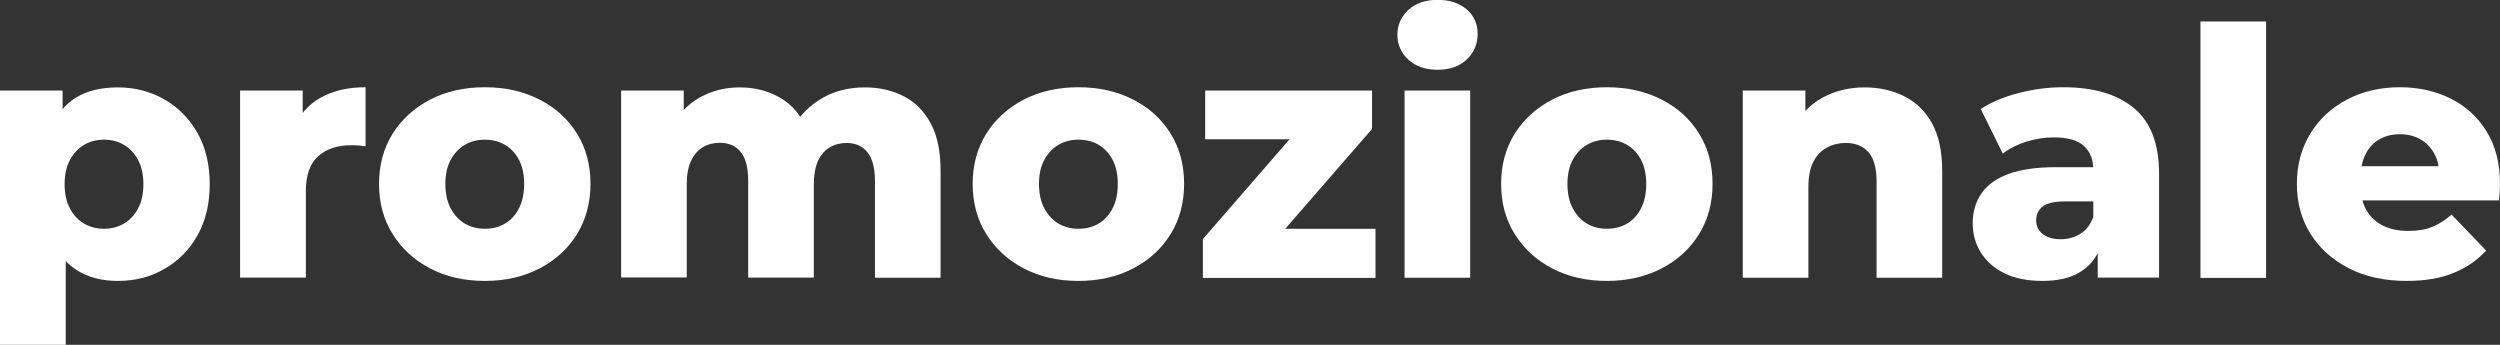
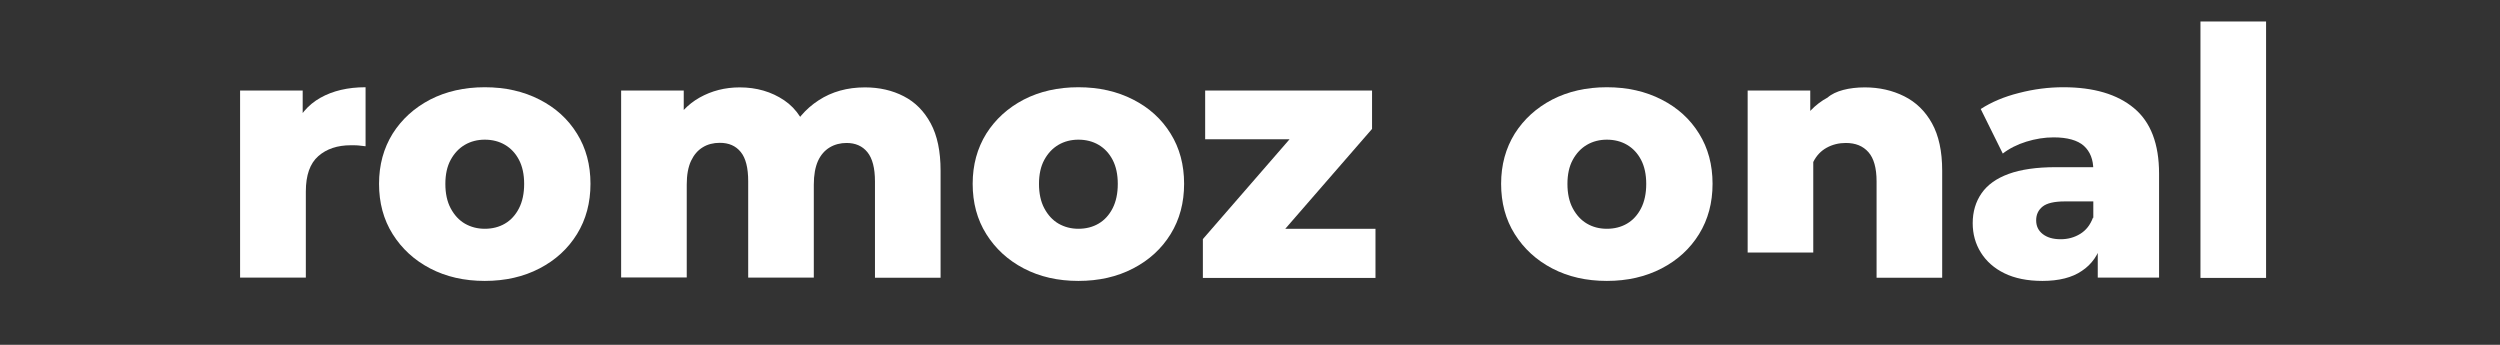
<svg xmlns="http://www.w3.org/2000/svg" version="1.1" id="Livello_1" x="0px" y="0px" viewBox="0 0 1745.2 240.7" style="enable-background:new 0 0 1745.2 240.7;" xml:space="preserve">
  <rect x="0" y="0" width="1745.2" height="240.7" fill="#333333" stroke="none" />
  <style type="text/css">
	.st0{fill:#FFFFFF;}
</style>
  <g>
-     <path class="st0" d="M0,240.7V63.2h43.7v22.2l-0.2,43.2l2.4,43.4v68.7H0z M82.3,196.1c-11.1,0-20.6-2.4-28.5-7.4   c-7.9-4.9-13.9-12.3-18-22.2c-4.1-9.9-6.2-22.6-6.2-38c0-15.6,1.9-28.3,5.8-38.2c3.9-9.9,9.7-17.2,17.5-22.1   c7.8-4.8,17.6-7.2,29.3-7.2c11.9,0,22.7,2.8,32.4,8.3s17.4,13.3,23.2,23.4c5.7,10.1,8.6,22,8.6,35.8c0,13.8-2.9,25.8-8.6,35.9   c-5.7,10.1-13.4,17.9-23.2,23.4C105,193.4,94.2,196.1,82.3,196.1z M72.6,159.7c5.1,0,9.8-1.2,13.9-3.6c4.1-2.4,7.4-5.9,9.9-10.6   c2.5-4.7,3.7-10.3,3.7-16.9c0-6.6-1.2-12.2-3.7-16.9c-2.5-4.7-5.8-8.2-9.9-10.6c-4.1-2.4-8.7-3.6-13.9-3.6c-5.1,0-9.8,1.2-13.9,3.6   c-4.1,2.4-7.4,6-9.9,10.6c-2.5,4.7-3.7,10.3-3.7,16.9c0,6.6,1.2,12.2,3.7,16.9c2.5,4.7,5.8,8.2,9.9,10.6   C62.8,158.5,67.5,159.7,72.6,159.7z" />
    <path class="st0" d="M167.6,193.9V63.2h43.7v38.1l-6.5-10.9c3.9-9.8,10.1-17.2,18.8-22.1c8.7-4.9,19.2-7.4,31.6-7.4v41.2   c-2.1-0.3-3.9-0.5-5.4-0.6c-1.5-0.1-3.2-0.1-4.9-0.1c-9.3,0-16.9,2.5-22.7,7.6c-5.8,5.1-8.7,13.3-8.7,24.7v60.1H167.6z" />
    <path class="st0" d="M338.4,196.1c-14.3,0-27-2.9-38.1-8.7c-11.1-5.8-19.8-13.8-26.2-24c-6.4-10.2-9.5-21.9-9.5-35.1   c0-13.2,3.2-24.8,9.5-35c6.4-10.1,15.1-18,26.2-23.8c11.1-5.7,23.8-8.6,38.1-8.6c14.3,0,27.1,2.9,38.2,8.6   c11.2,5.7,19.9,13.6,26.2,23.8c6.3,10.1,9.4,21.8,9.4,35c0,13.2-3.1,24.9-9.4,35.1c-6.3,10.2-15,18.2-26.2,24   C365.5,193.2,352.7,196.1,338.4,196.1z M338.4,159.7c5.3,0,10-1.2,14.1-3.6c4.1-2.4,7.4-6,9.8-10.7c2.4-4.7,3.6-10.4,3.6-17   c0-6.6-1.2-12.2-3.6-16.8c-2.4-4.6-5.7-8.1-9.8-10.5c-4.1-2.4-8.8-3.6-14.1-3.6c-5.1,0-9.8,1.2-13.9,3.6c-4.1,2.4-7.4,5.9-9.9,10.5   c-2.5,4.6-3.7,10.2-3.7,16.8c0,6.6,1.2,12.3,3.7,17c2.5,4.7,5.8,8.3,9.9,10.7C328.7,158.5,333.3,159.7,338.4,159.7z" />
    <path class="st0" d="M603.8,61c10.1,0,19.2,2.1,27.1,6.2c8,4.1,14.2,10.4,18.8,18.9c4.6,8.5,6.9,19.5,6.9,33v74.8h-45.8v-67.3   c0-9.3-1.8-16.1-5.3-20.4c-3.5-4.3-8.4-6.4-14.5-6.4c-4.3,0-8.3,1-11.8,3.1c-3.5,2.1-6.3,5.3-8.2,9.5c-1.9,4.3-2.9,9.8-2.9,16.5   v64.9h-45.8v-67.3c0-9.3-1.7-16.1-5.2-20.4c-3.5-4.3-8.3-6.4-14.6-6.4c-4.5,0-8.5,1-11.9,3.1c-3.5,2.1-6.2,5.3-8.2,9.5   c-2,4.3-3,9.8-3,16.5v64.9h-45.8V63.2h43.7v36.4l-8.7-10.4c4.8-9.3,11.4-16.4,19.8-21.1c8.4-4.7,17.7-7.1,28-7.1   c11.7,0,22.1,3,31,9c8.9,6,14.9,15.4,18,28.1l-15-3.1c4.7-10.6,11.7-18.9,21.1-25C580.7,64,591.5,61,603.8,61z" />
    <path class="st0" d="M752.8,196.1c-14.3,0-27-2.9-38.1-8.7c-11.1-5.8-19.8-13.8-26.2-24c-6.4-10.2-9.5-21.9-9.5-35.1   c0-13.2,3.2-24.8,9.5-35c6.4-10.1,15.1-18,26.2-23.8c11.1-5.7,23.8-8.6,38.1-8.6c14.3,0,27.1,2.9,38.2,8.6   c11.2,5.7,19.9,13.6,26.2,23.8c6.3,10.1,9.4,21.8,9.4,35c0,13.2-3.1,24.9-9.4,35.1c-6.3,10.2-15,18.2-26.2,24   C779.9,193.2,767.1,196.1,752.8,196.1z M752.8,159.7c5.3,0,10-1.2,14.1-3.6c4.1-2.4,7.4-6,9.8-10.7c2.4-4.7,3.6-10.4,3.6-17   c0-6.6-1.2-12.2-3.6-16.8c-2.4-4.6-5.7-8.1-9.8-10.5c-4.1-2.4-8.8-3.6-14.1-3.6c-5.1,0-9.8,1.2-13.9,3.6c-4.1,2.4-7.4,5.9-9.9,10.5   c-2.5,4.6-3.7,10.2-3.7,16.8c0,6.6,1.2,12.3,3.7,17c2.5,4.7,5.8,8.3,9.9,10.7C743.1,158.5,747.7,159.7,752.8,159.7z" />
    <path class="st0" d="M839.7,193.9v-27L913,82.5l7.7,14.7h-79.4v-34h116.5V90l-73.6,84.7l-7.7-15h83.7v34.3H839.7z" />
-     <path class="st0" d="M1003.5,48.7c-8.4,0-15.1-2.3-20.3-7c-5.1-4.7-7.7-10.5-7.7-17.4c0-6.9,2.6-12.7,7.7-17.4   c5.1-4.7,11.9-7,20.3-7c8.4,0,15.1,2.2,20.3,6.6c5.1,4.4,7.7,10.1,7.7,17c0,7.2-2.5,13.2-7.6,18C1018.8,46.4,1012,48.7,1003.5,48.7   z M980.5,193.9V63.2h45.8v130.7H980.5z" />
    <path class="st0" d="M1121.7,196.1c-14.3,0-27-2.9-38.1-8.7c-11.1-5.8-19.8-13.8-26.2-24c-6.4-10.2-9.5-21.9-9.5-35.1   c0-13.2,3.2-24.8,9.5-35c6.4-10.1,15.1-18,26.2-23.8c11.1-5.7,23.8-8.6,38.1-8.6c14.3,0,27.1,2.9,38.2,8.6   c11.2,5.7,19.9,13.6,26.2,23.8c6.3,10.1,9.4,21.8,9.4,35c0,13.2-3.1,24.9-9.4,35.1c-6.3,10.2-15,18.2-26.2,24   C1148.7,193.2,1136,196.1,1121.7,196.1z M1121.7,159.7c5.3,0,10-1.2,14.1-3.6c4.1-2.4,7.4-6,9.8-10.7c2.4-4.7,3.6-10.4,3.6-17   c0-6.6-1.2-12.2-3.6-16.8c-2.4-4.6-5.7-8.1-9.8-10.5c-4.1-2.4-8.8-3.6-14.1-3.6c-5.1,0-9.8,1.2-13.9,3.6c-4.1,2.4-7.4,5.9-9.9,10.5   c-2.5,4.6-3.7,10.2-3.7,16.8c0,6.6,1.2,12.3,3.7,17c2.5,4.7,5.8,8.3,9.9,10.7C1111.9,158.5,1116.5,159.7,1121.7,159.7z" />
-     <path class="st0" d="M1301.8,61c10.1,0,19.3,2.1,27.5,6.2c8.2,4.1,14.7,10.4,19.4,18.9c4.7,8.5,7.1,19.5,7.1,33v74.8H1310v-67.3   c0-9.3-1.9-16.1-5.7-20.4c-3.8-4.3-9-6.4-15.8-6.4c-4.8,0-9.3,1.1-13.3,3.3c-4,2.2-7.2,5.5-9.4,10c-2.3,4.5-3.4,10.4-3.4,17.6v63.2   h-45.8V63.2h43.7v37.1l-8.4-10.9c5-9.5,11.8-16.6,20.5-21.3C1281.1,63.4,1290.9,61,1301.8,61z" />
+     <path class="st0" d="M1301.8,61c10.1,0,19.3,2.1,27.5,6.2c8.2,4.1,14.7,10.4,19.4,18.9c4.7,8.5,7.1,19.5,7.1,33v74.8H1310v-67.3   c0-9.3-1.9-16.1-5.7-20.4c-3.8-4.3-9-6.4-15.8-6.4c-4.8,0-9.3,1.1-13.3,3.3c-4,2.2-7.2,5.5-9.4,10v63.2   h-45.8V63.2h43.7v37.1l-8.4-10.9c5-9.5,11.8-16.6,20.5-21.3C1281.1,63.4,1290.9,61,1301.8,61z" />
    <path class="st0" d="M1425.8,196.1c-10.5,0-19.3-1.8-26.5-5.3c-7.2-3.5-12.7-8.4-16.5-14.5c-3.8-6.1-5.7-12.9-5.7-20.5   c0-8,2.1-15,6.2-20.9c4.1-5.9,10.4-10.4,18.9-13.5c8.5-3.1,19.5-4.7,33-4.7h30.9v23.9h-24.6c-7.4,0-12.6,1.2-15.6,3.6   c-3,2.4-4.5,5.6-4.5,9.6c0,4,1.5,7.2,4.6,9.6c3.1,2.4,7.2,3.6,12.5,3.6c5,0,9.5-1.2,13.6-3.7c4.1-2.5,7.1-6.3,9-11.5l6.3,16.9   c-2.4,9-7.1,15.8-14.1,20.4C1446.5,193.8,1437.2,196.1,1425.8,196.1z M1464.4,193.9v-24.4l-3.1-6v-44.9c0-7.2-2.2-12.8-6.6-16.8   c-4.4-3.9-11.5-5.9-21.1-5.9c-6.3,0-12.6,1-19.1,3c-6.4,2-11.9,4.8-16.4,8.3l-15.4-31.1c7.4-4.8,16.3-8.6,26.7-11.2   c10.4-2.7,20.7-4,31-4c21.2,0,37.7,4.9,49.3,14.6c11.7,9.7,17.5,25,17.5,45.7v72.6H1464.4z" />
    <path class="st0" d="M1536.1,193.9V15h45.8v179H1536.1z" />
-     <path class="st0" d="M1680.1,196.1c-15.4,0-28.9-2.9-40.4-8.8c-11.5-5.9-20.4-13.9-26.8-24.1c-6.4-10.2-9.5-21.8-9.5-34.9   s3.1-24.6,9.3-34.9c6.2-10.2,14.8-18.2,25.7-23.9c10.9-5.7,23.2-8.6,36.9-8.6c12.9,0,24.6,2.6,35.2,7.8c10.6,5.2,19.1,12.9,25.3,23   c6.3,10.1,9.4,22.4,9.4,36.9c0,1.6-0.1,3.5-0.2,5.5c-0.2,2.1-0.3,4-0.5,5.8H1641V116h79.1l-17.4,6.8c0.2-5.9-0.9-11.1-3.3-15.4   c-2.3-4.3-5.5-7.7-9.7-10.1c-4.1-2.4-8.9-3.6-14.4-3.6c-5.5,0-10.3,1.2-14.4,3.6c-4.1,2.4-7.3,5.8-9.5,10.3   c-2.3,4.4-3.4,9.6-3.4,15.6v7c0,6.4,1.3,12,4,16.6c2.7,4.7,6.5,8.2,11.5,10.7c5,2.5,10.9,3.7,17.8,3.7c6.4,0,11.9-0.9,16.5-2.8   c4.6-1.8,9.1-4.7,13.6-8.6l24.1,25.1c-6.3,6.9-14,12.2-23.2,15.8C1703.5,194.3,1692.6,196.1,1680.1,196.1z" />
  </g>
</svg>